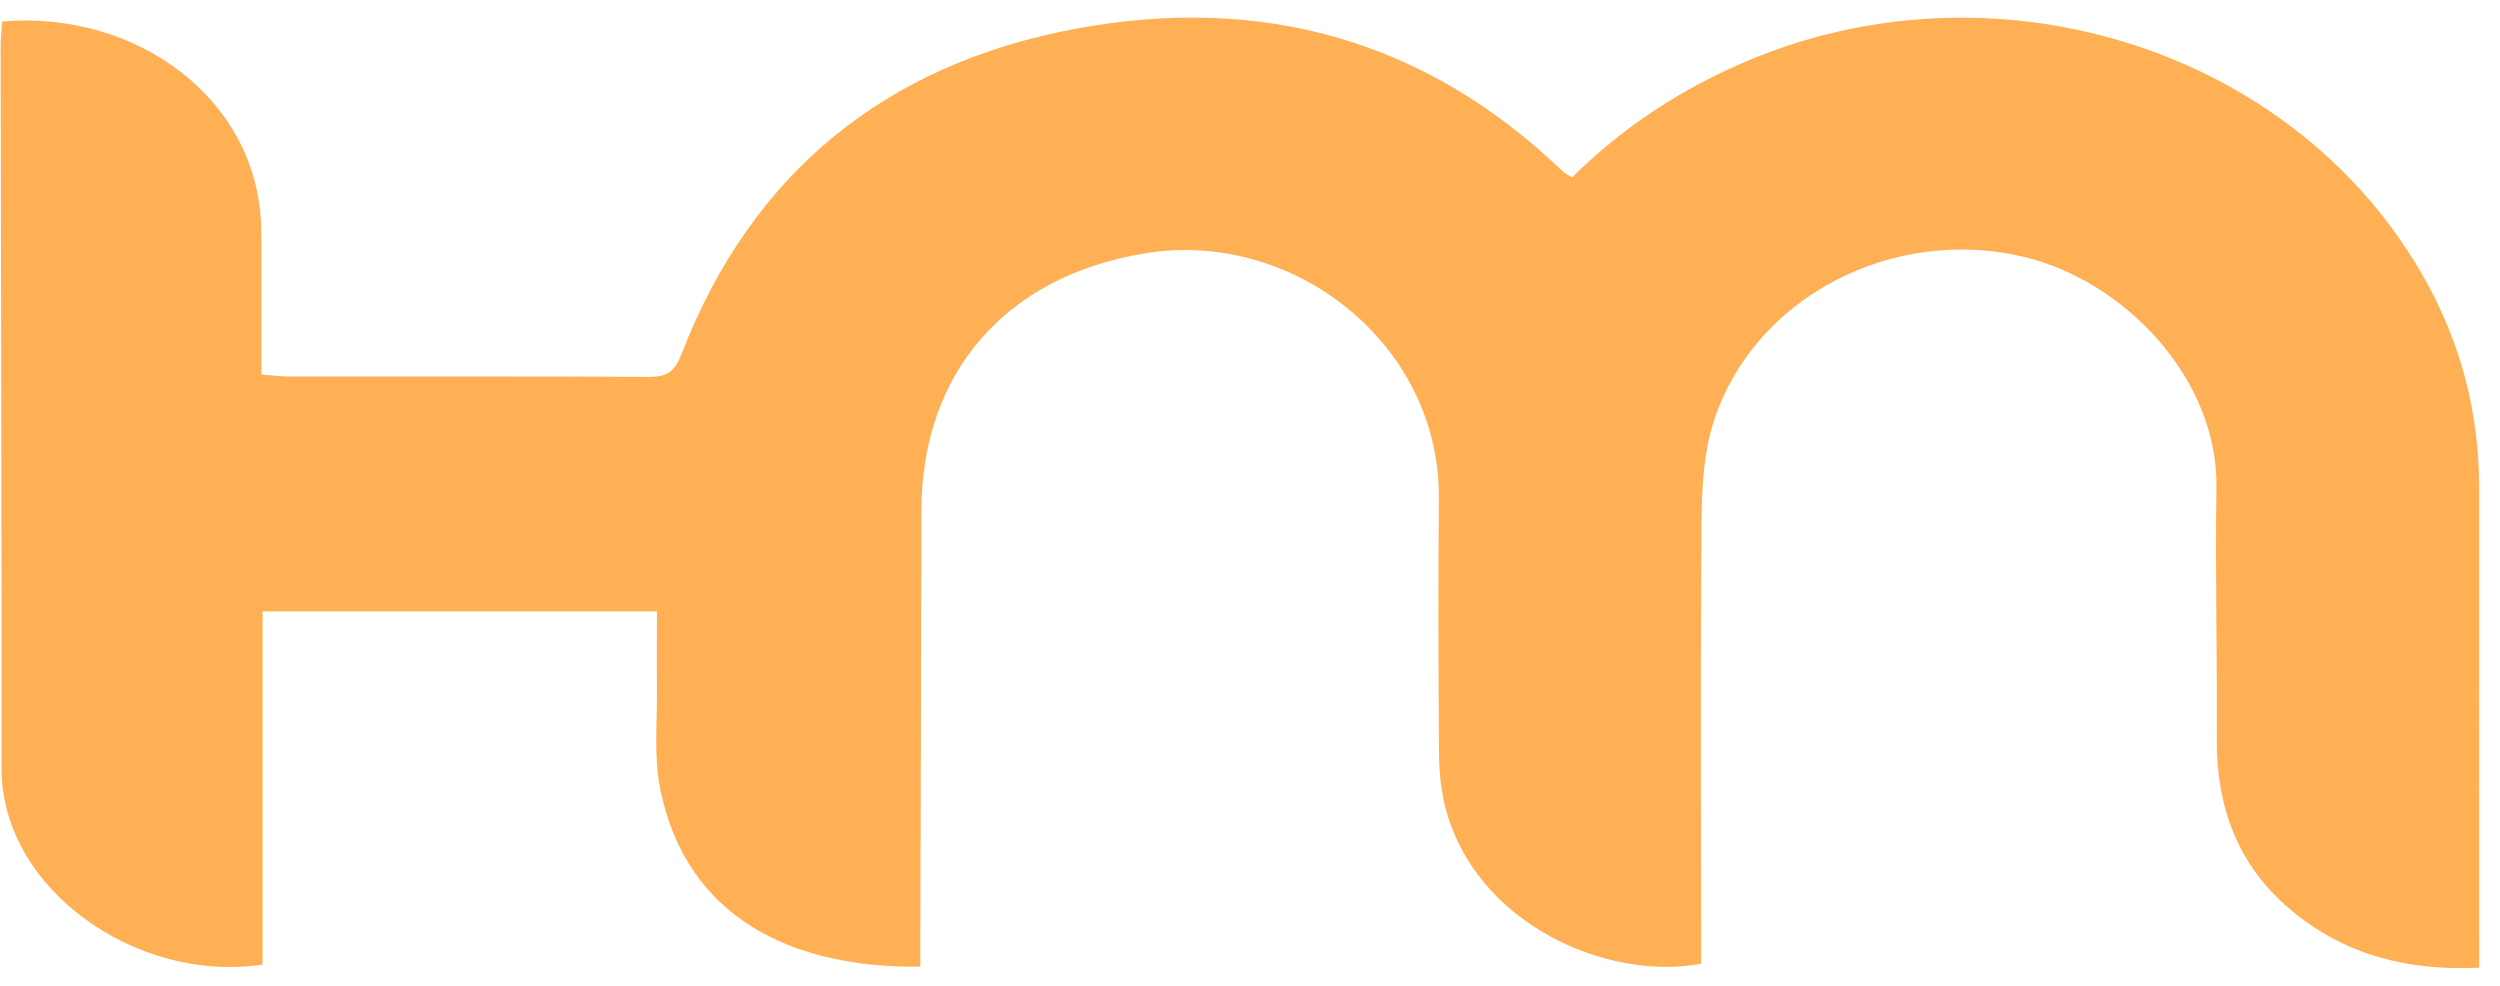
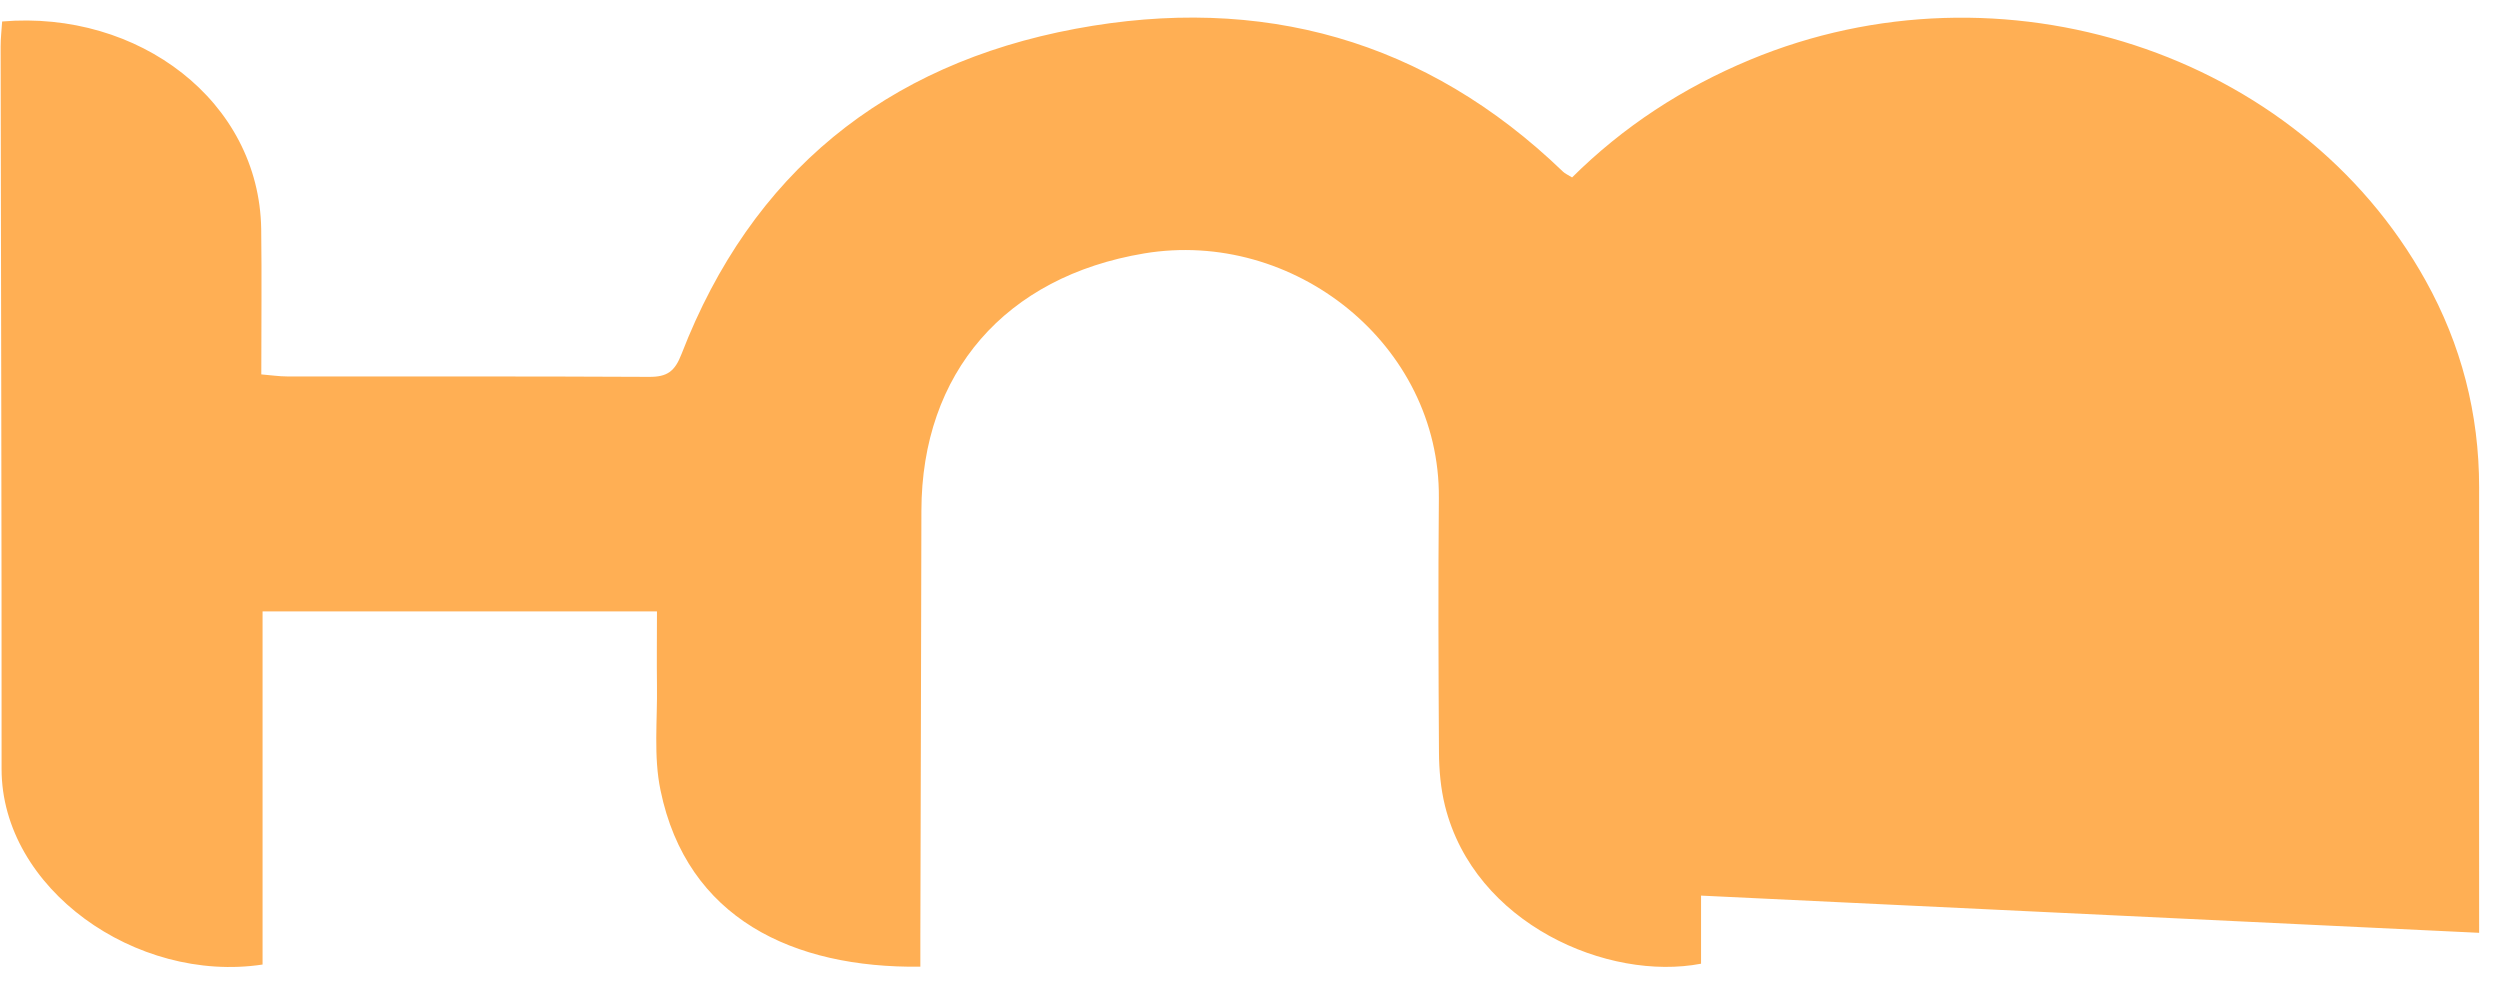
<svg xmlns="http://www.w3.org/2000/svg" fill="none" height="28" viewBox="0 0 71 28" width="71">
-   <path d="m70.407 26.492c0-4.219-.003-8.437 0-12.653 0-2.09-.506-4.051-1.522-5.875-3.608-6.491-12.043-9.239-19.187-6.265-1.903.793-3.599 1.897-5.051 3.34-.125-.076-.201-.11-.256-.162-3.892-3.752-8.575-5.045-13.845-4.06-5.42 1.013-9.206 4.109-11.189 9.233-.192.5-.409.656-.921.653-3.426-.018-6.851-.009-10.28-.012-.235 0-.467-.037-.735-.058 0-1.431.015-2.782-.003-4.13-.055-3.63-3.483-6.22-7.357-5.893-.015.232-.043.47-.043.711.009 6.839.031 13.681.027 20.52 0 3.389 3.819 6.095 7.412 5.552v-10.03h11.201c0 .747-.009 1.421 0 2.096.015.997-.101 2.025.101 2.986.75 3.639 3.764 5.054 7.379 5.009 0-.33 0-.595 0-.863.009-4.029.024-8.056.03-12.085.006-3.92 2.382-6.65 6.326-7.309 4.24-.708 8.407 2.578 8.37 6.949-.021 2.407-.012 4.813.003 7.22.003.506.049 1.028.171 1.519.836 3.361 4.636 4.99 7.272 4.484v-.946c0-3.892-.021-7.787.015-11.68.009-.933.064-1.909.348-2.785 1.147-3.532 5.091-5.549 8.803-4.664 2.861.683 5.518 3.456 5.472 6.552-.037 2.379.024 4.758.009 7.138-.012 1.94.595 3.603 2.123 4.875 1.531 1.272 3.316 1.72 5.329 1.623v-.988z" fill="#ffaf54" />
+   <path d="m70.407 26.492c0-4.219-.003-8.437 0-12.653 0-2.09-.506-4.051-1.522-5.875-3.608-6.491-12.043-9.239-19.187-6.265-1.903.793-3.599 1.897-5.051 3.34-.125-.076-.201-.11-.256-.162-3.892-3.752-8.575-5.045-13.845-4.06-5.42 1.013-9.206 4.109-11.189 9.233-.192.5-.409.656-.921.653-3.426-.018-6.851-.009-10.28-.012-.235 0-.467-.037-.735-.058 0-1.431.015-2.782-.003-4.13-.055-3.63-3.483-6.22-7.357-5.893-.015.232-.043.47-.043.711.009 6.839.031 13.681.027 20.52 0 3.389 3.819 6.095 7.412 5.552v-10.03h11.201c0 .747-.009 1.421 0 2.096.015.997-.101 2.025.101 2.986.75 3.639 3.764 5.054 7.379 5.009 0-.33 0-.595 0-.863.009-4.029.024-8.056.03-12.085.006-3.92 2.382-6.65 6.326-7.309 4.24-.708 8.407 2.578 8.37 6.949-.021 2.407-.012 4.813.003 7.22.003.506.049 1.028.171 1.519.836 3.361 4.636 4.99 7.272 4.484v-.946v-.988z" fill="#ffaf54" />
</svg>